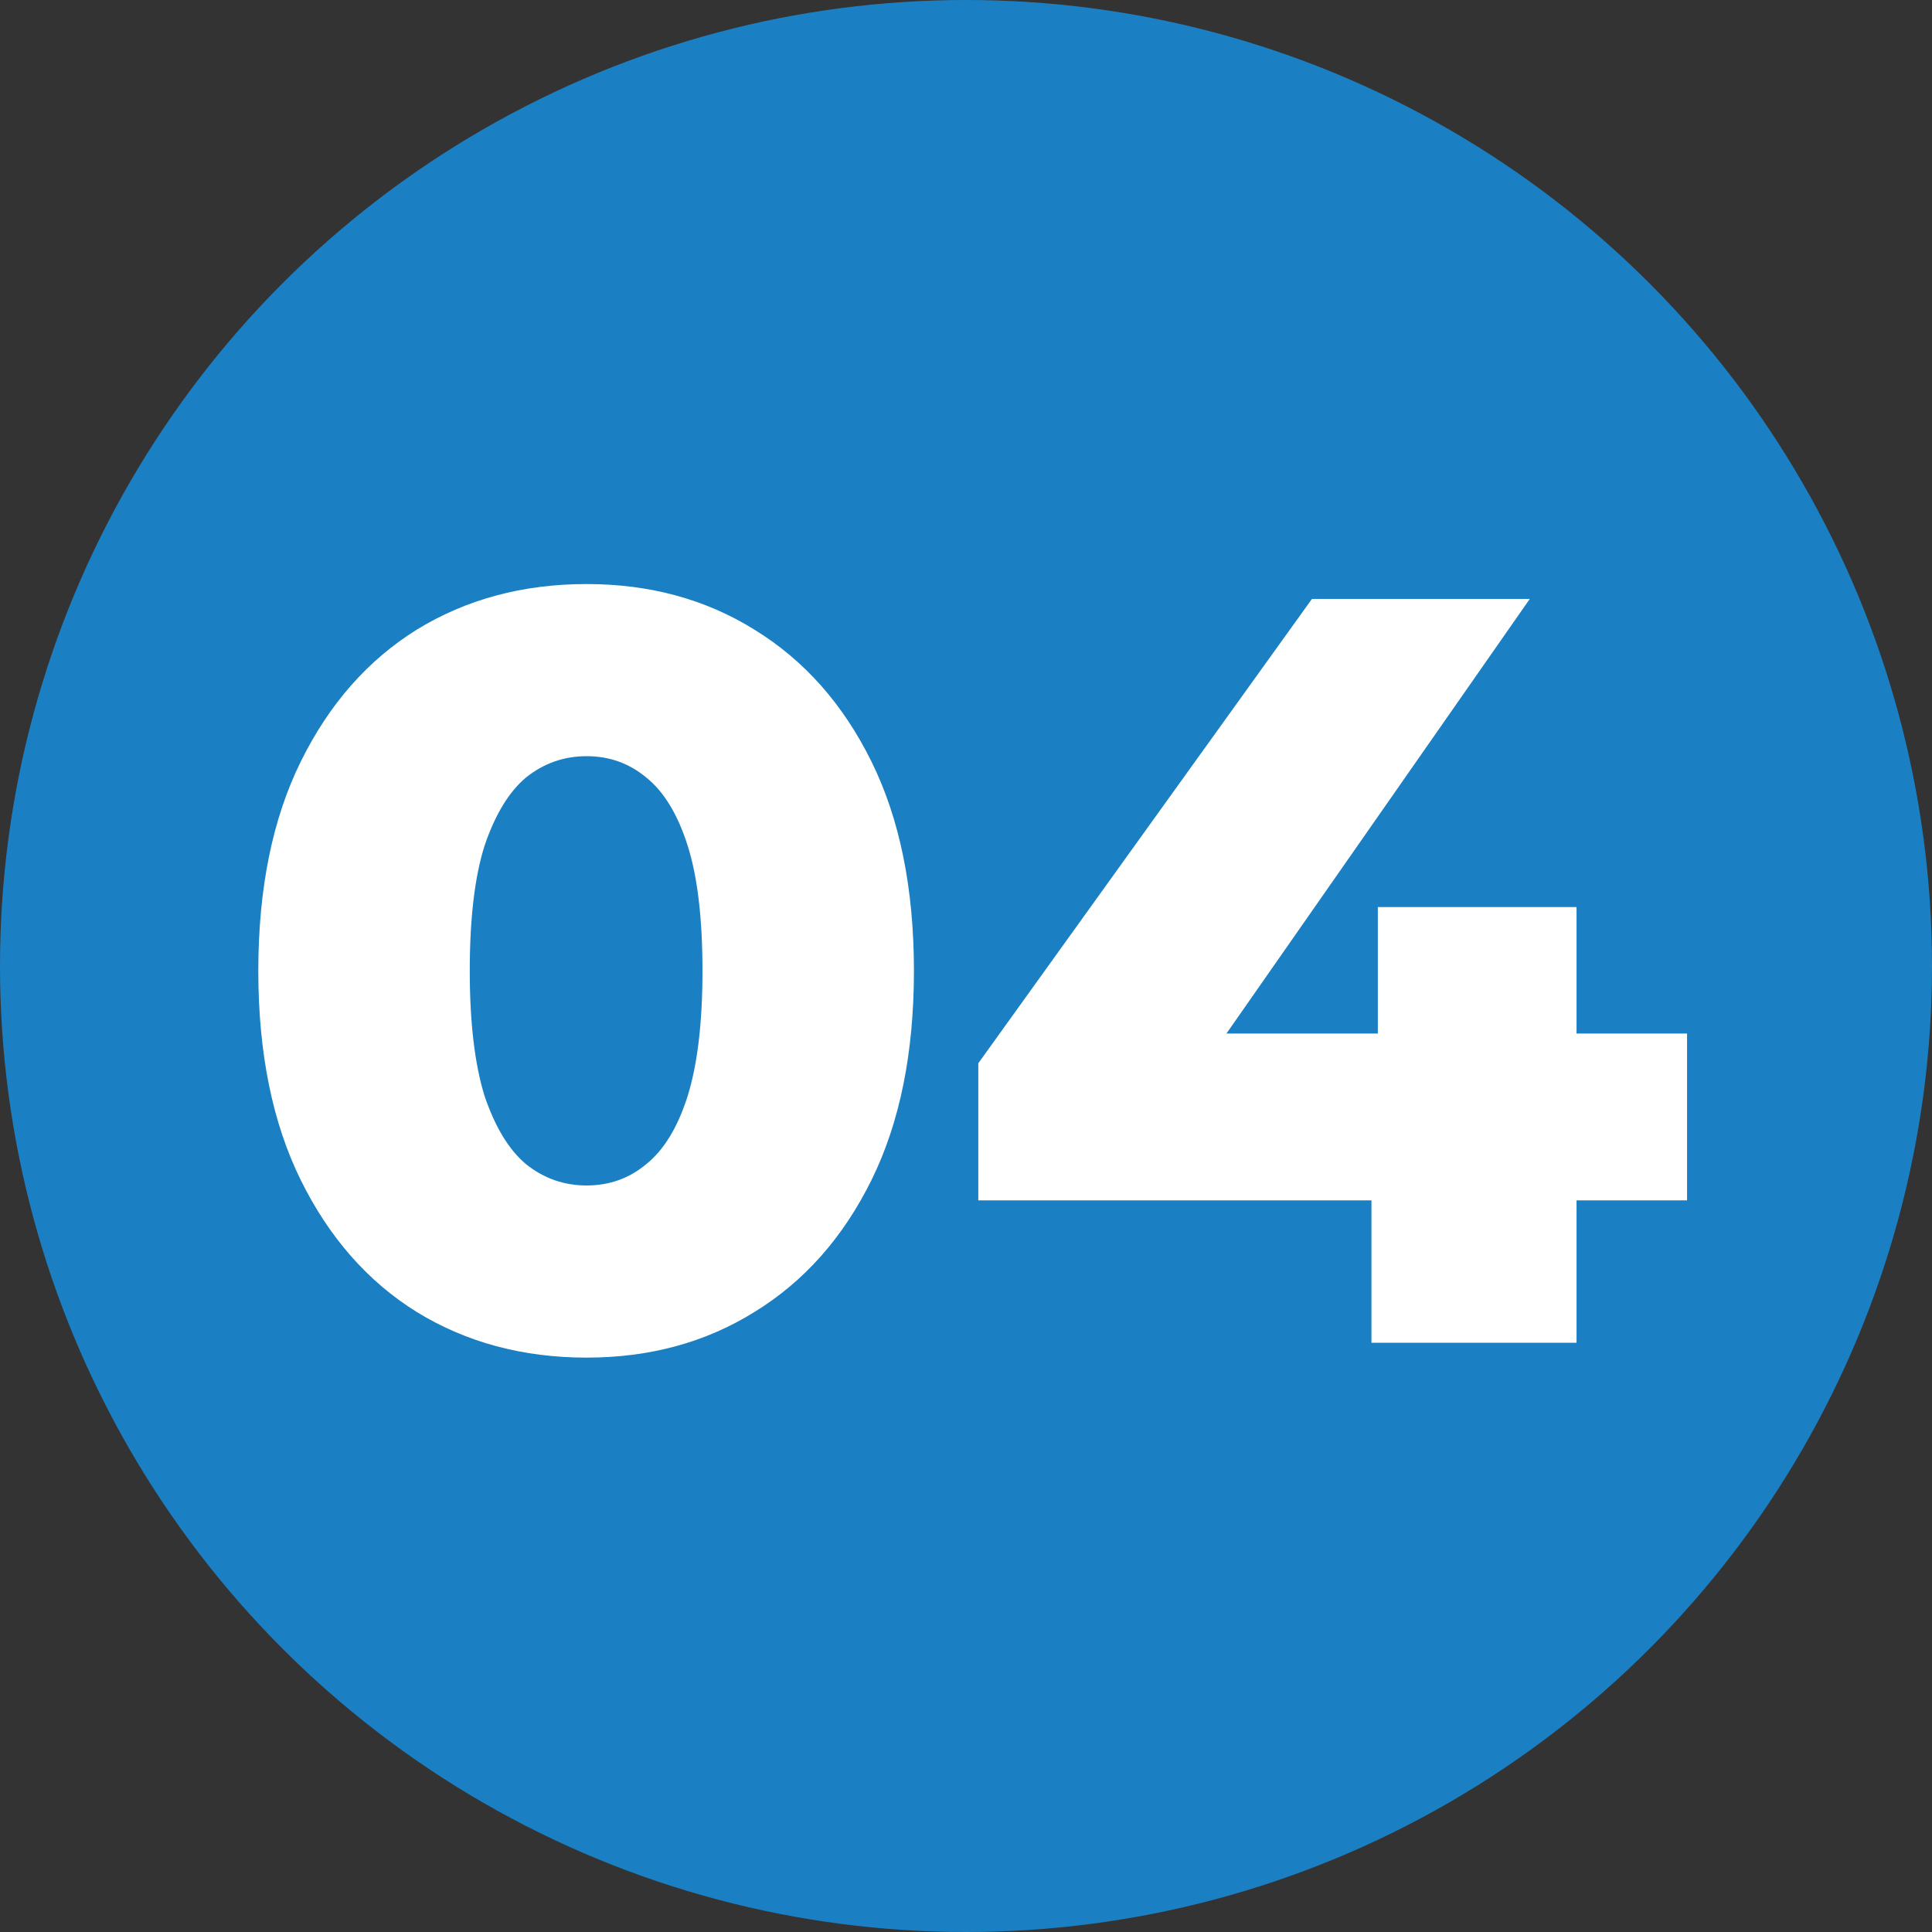
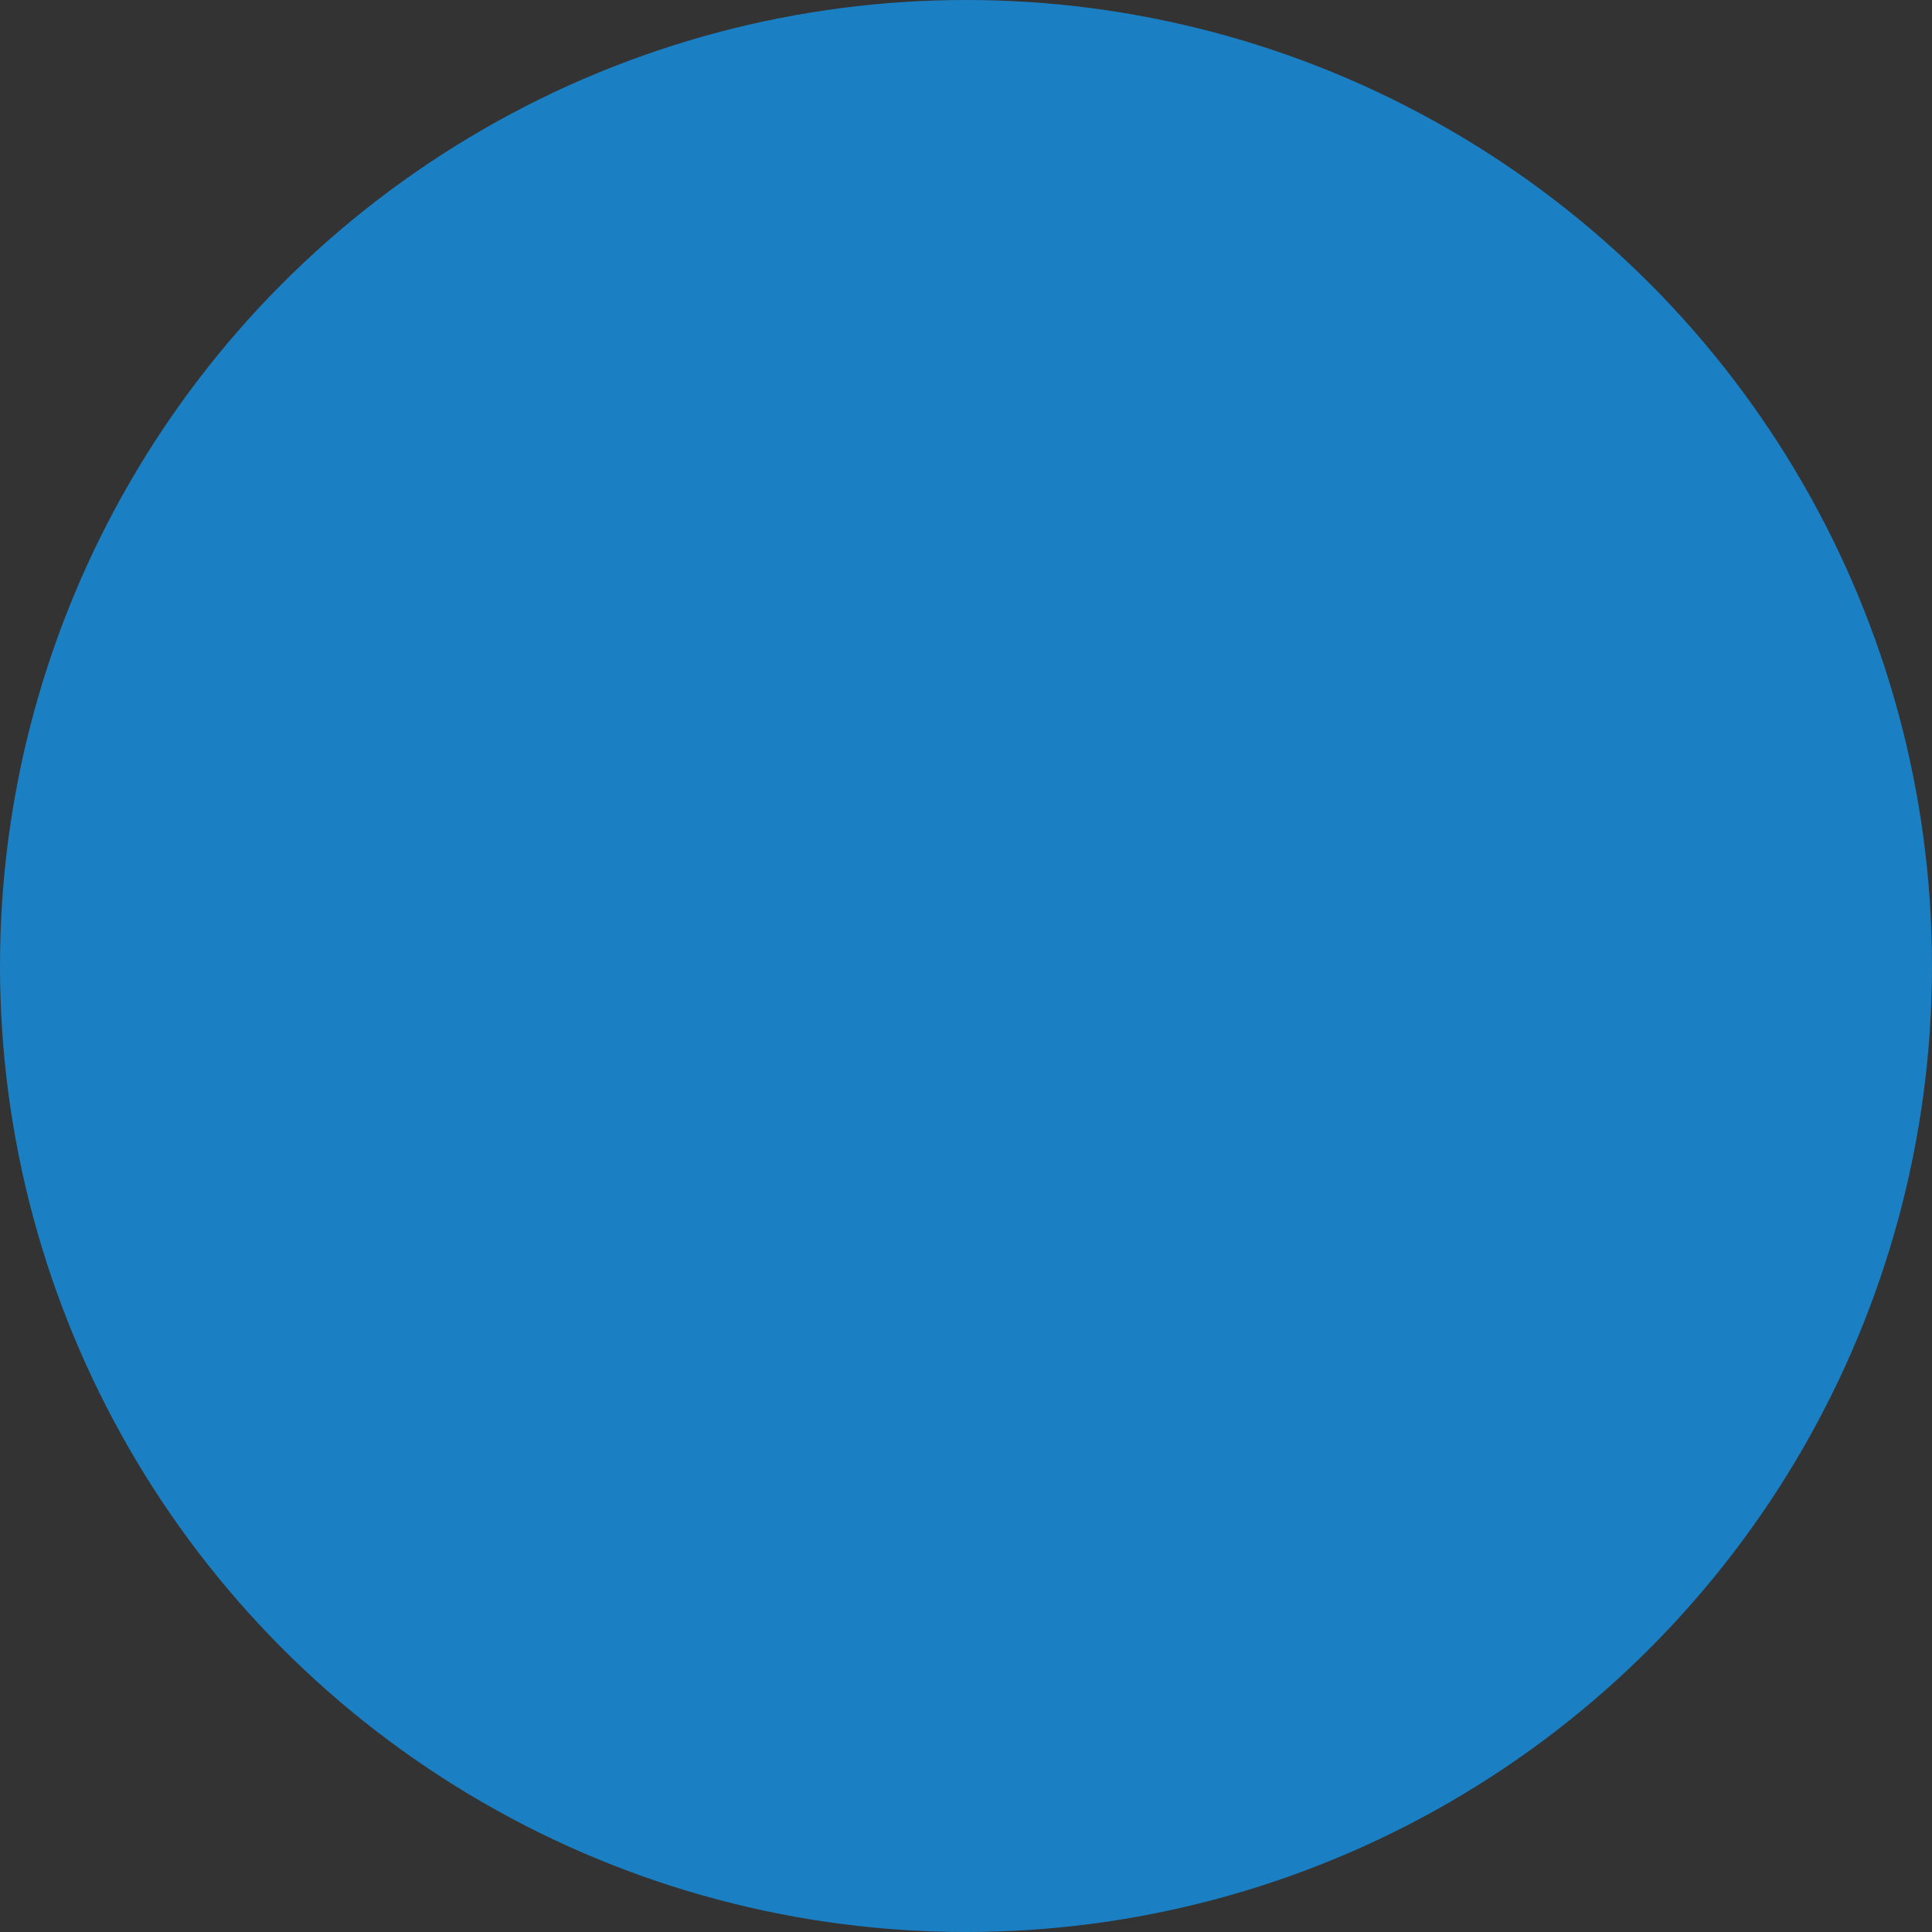
<svg xmlns="http://www.w3.org/2000/svg" width="200" height="200" viewBox="0 0 200 200" fill="none">
  <rect x="0" y="0" width="200" height="200" fill="#333333" stroke="none" />
  <circle cx="100" cy="100" r="100" fill="#1B80C3" />
-   <path d="M60.73 140.54C54.13 140.54 48.263 138.963 43.13 135.81C38.07 132.657 34.073 128.11 31.14 122.17C28.207 116.23 26.74 109.007 26.74 100.5C26.74 91.993 28.207 84.77 31.14 78.83C34.073 72.89 38.07 68.343 43.13 65.19C48.263 62.037 54.13 60.46 60.73 60.46C67.257 60.46 73.05 62.037 78.11 65.19C83.243 68.343 87.277 72.89 90.21 78.83C93.143 84.77 94.61 91.993 94.61 100.5C94.61 109.007 93.143 116.23 90.21 122.17C87.277 128.11 83.243 132.657 78.11 135.81C73.05 138.963 67.257 140.54 60.73 140.54ZM60.73 122.72C63.077 122.72 65.13 121.987 66.89 120.52C68.723 119.053 70.153 116.707 71.18 113.48C72.207 110.18 72.72 105.853 72.72 100.5C72.72 95.073 72.207 90.747 71.18 87.52C70.153 84.293 68.723 81.947 66.89 80.48C65.13 79.013 63.077 78.28 60.73 78.28C58.383 78.28 56.293 79.013 54.46 80.48C52.7 81.947 51.27 84.293 50.17 87.52C49.143 90.747 48.63 95.073 48.63 100.5C48.63 105.853 49.143 110.18 50.17 113.48C51.27 116.707 52.7 119.053 54.46 120.52C56.293 121.987 58.383 122.72 60.73 122.72ZM101.273 124.26V110.07L135.813 62H158.363L124.813 110.07L114.473 106.99H174.643V124.26H101.273ZM141.973 139V124.26L142.633 106.99V93.9H163.203V139H141.973Z" fill="white" />
</svg>